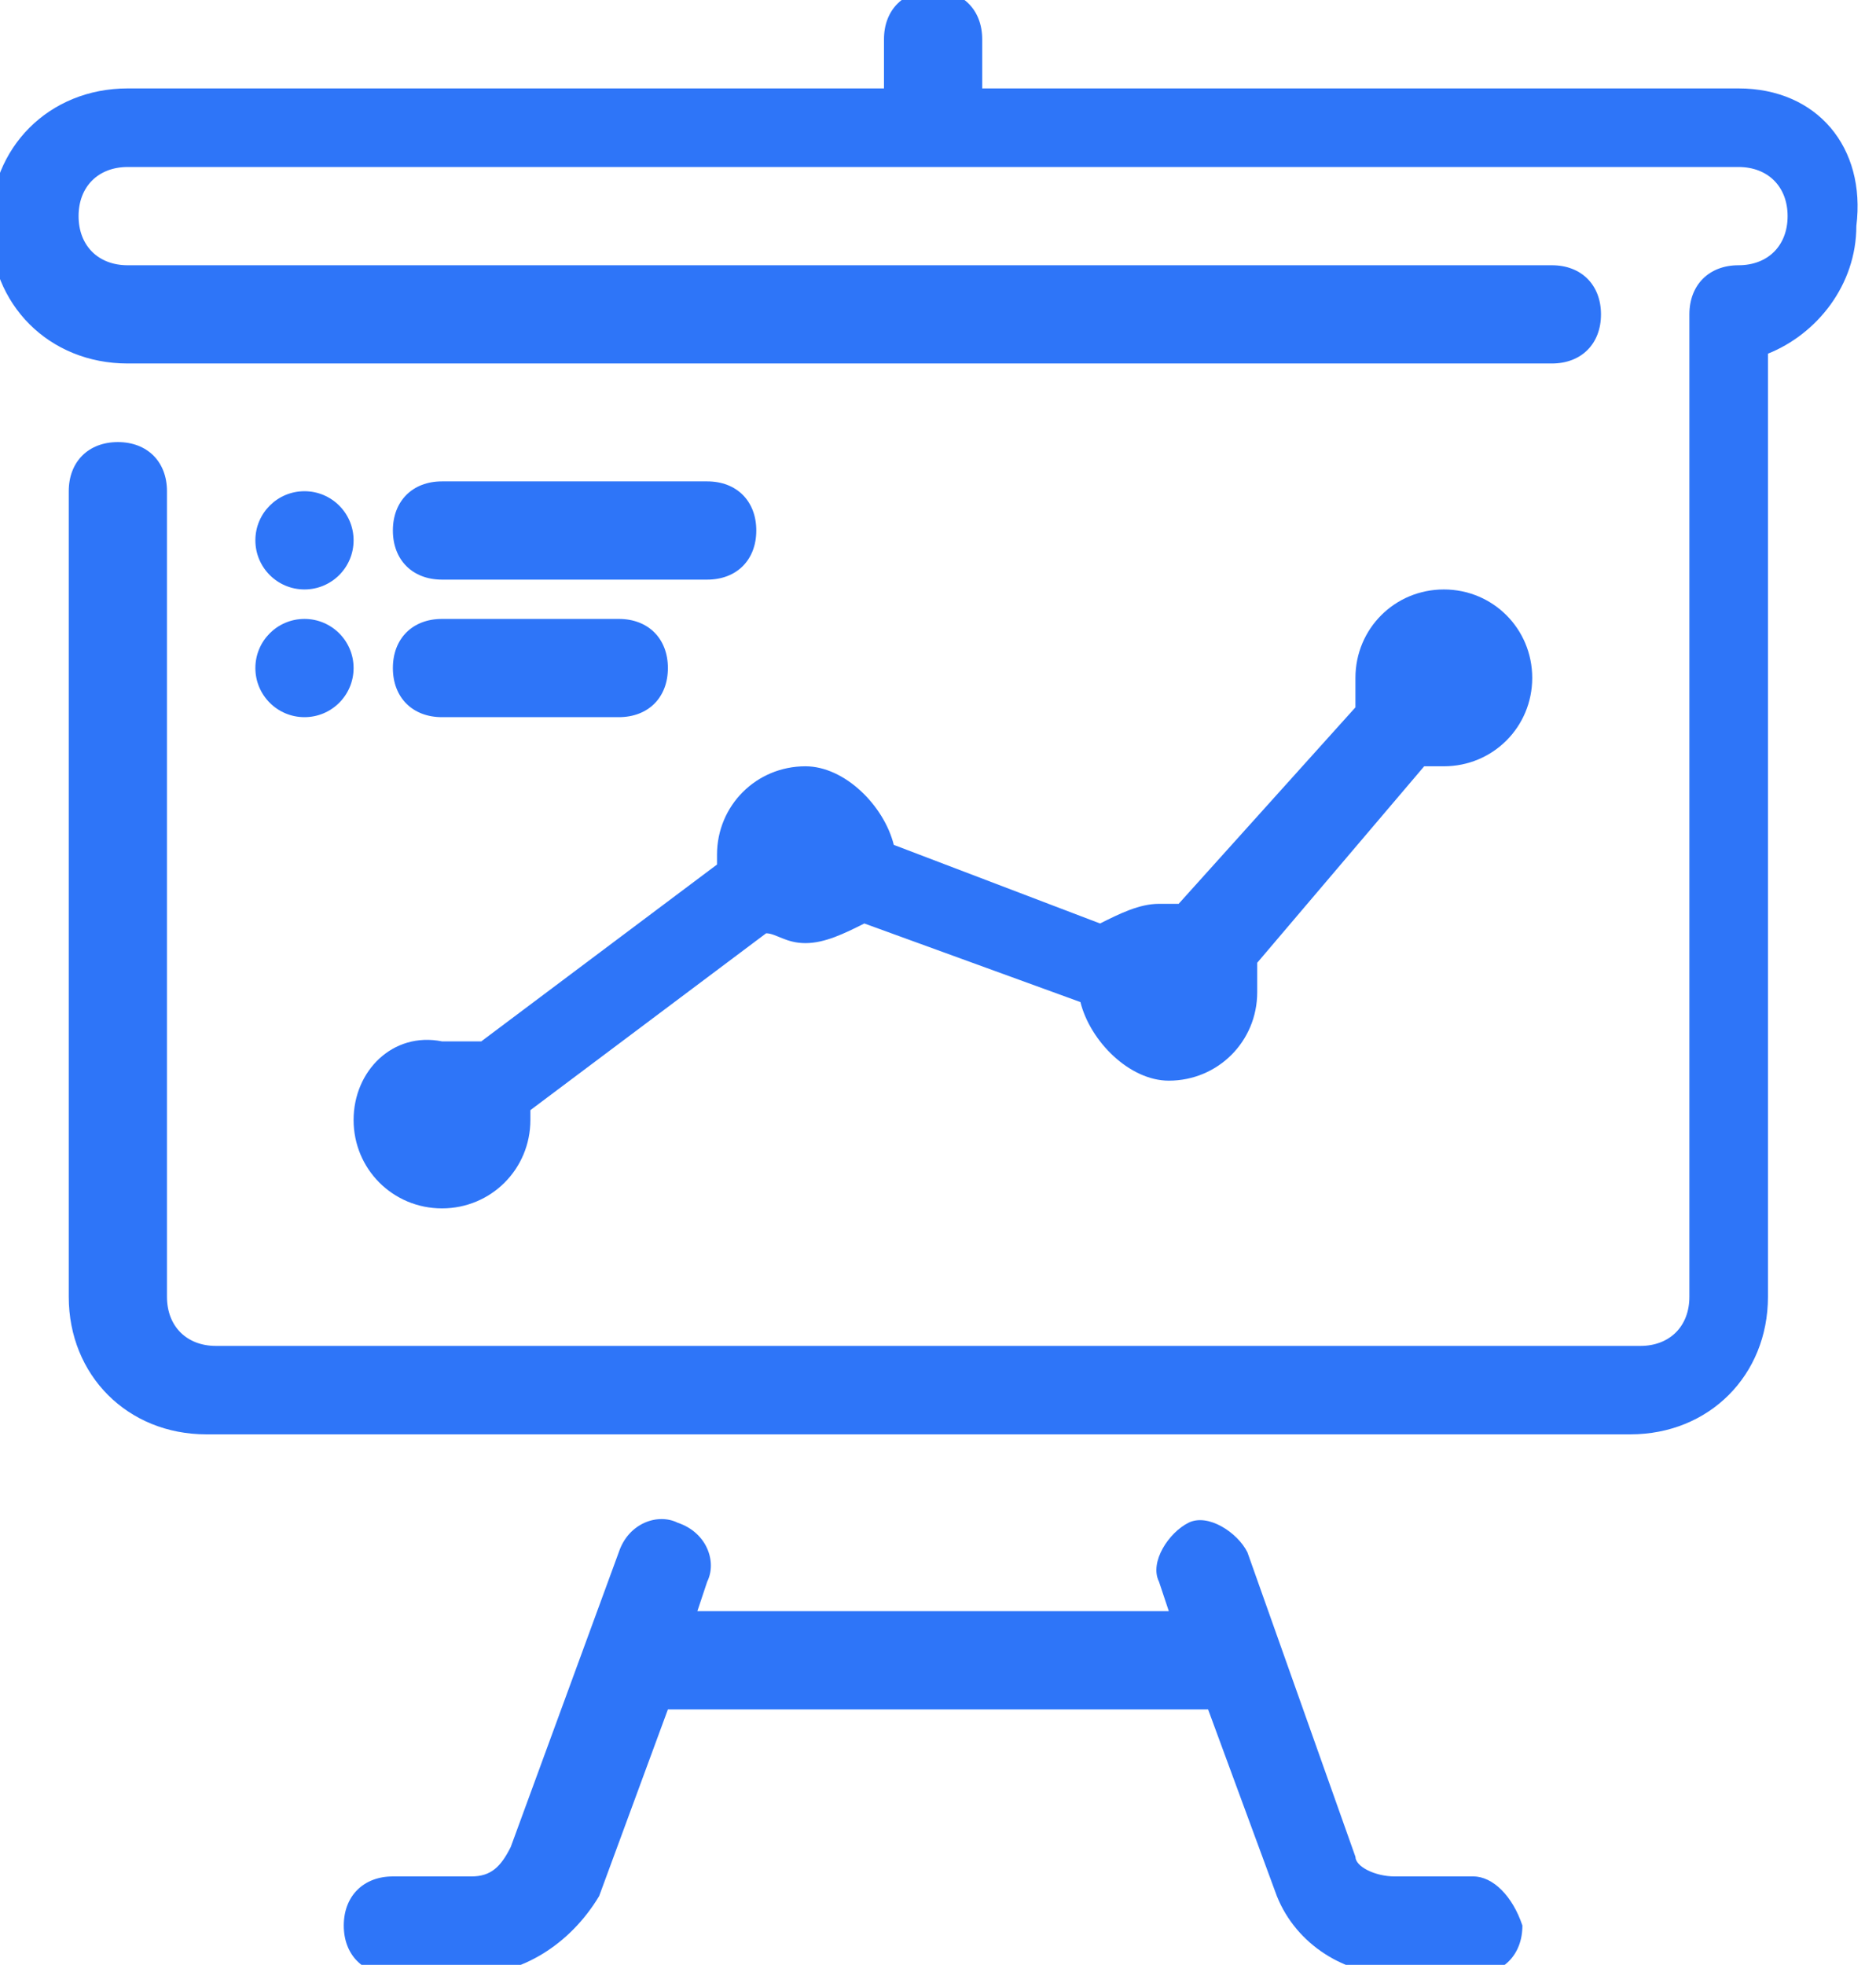
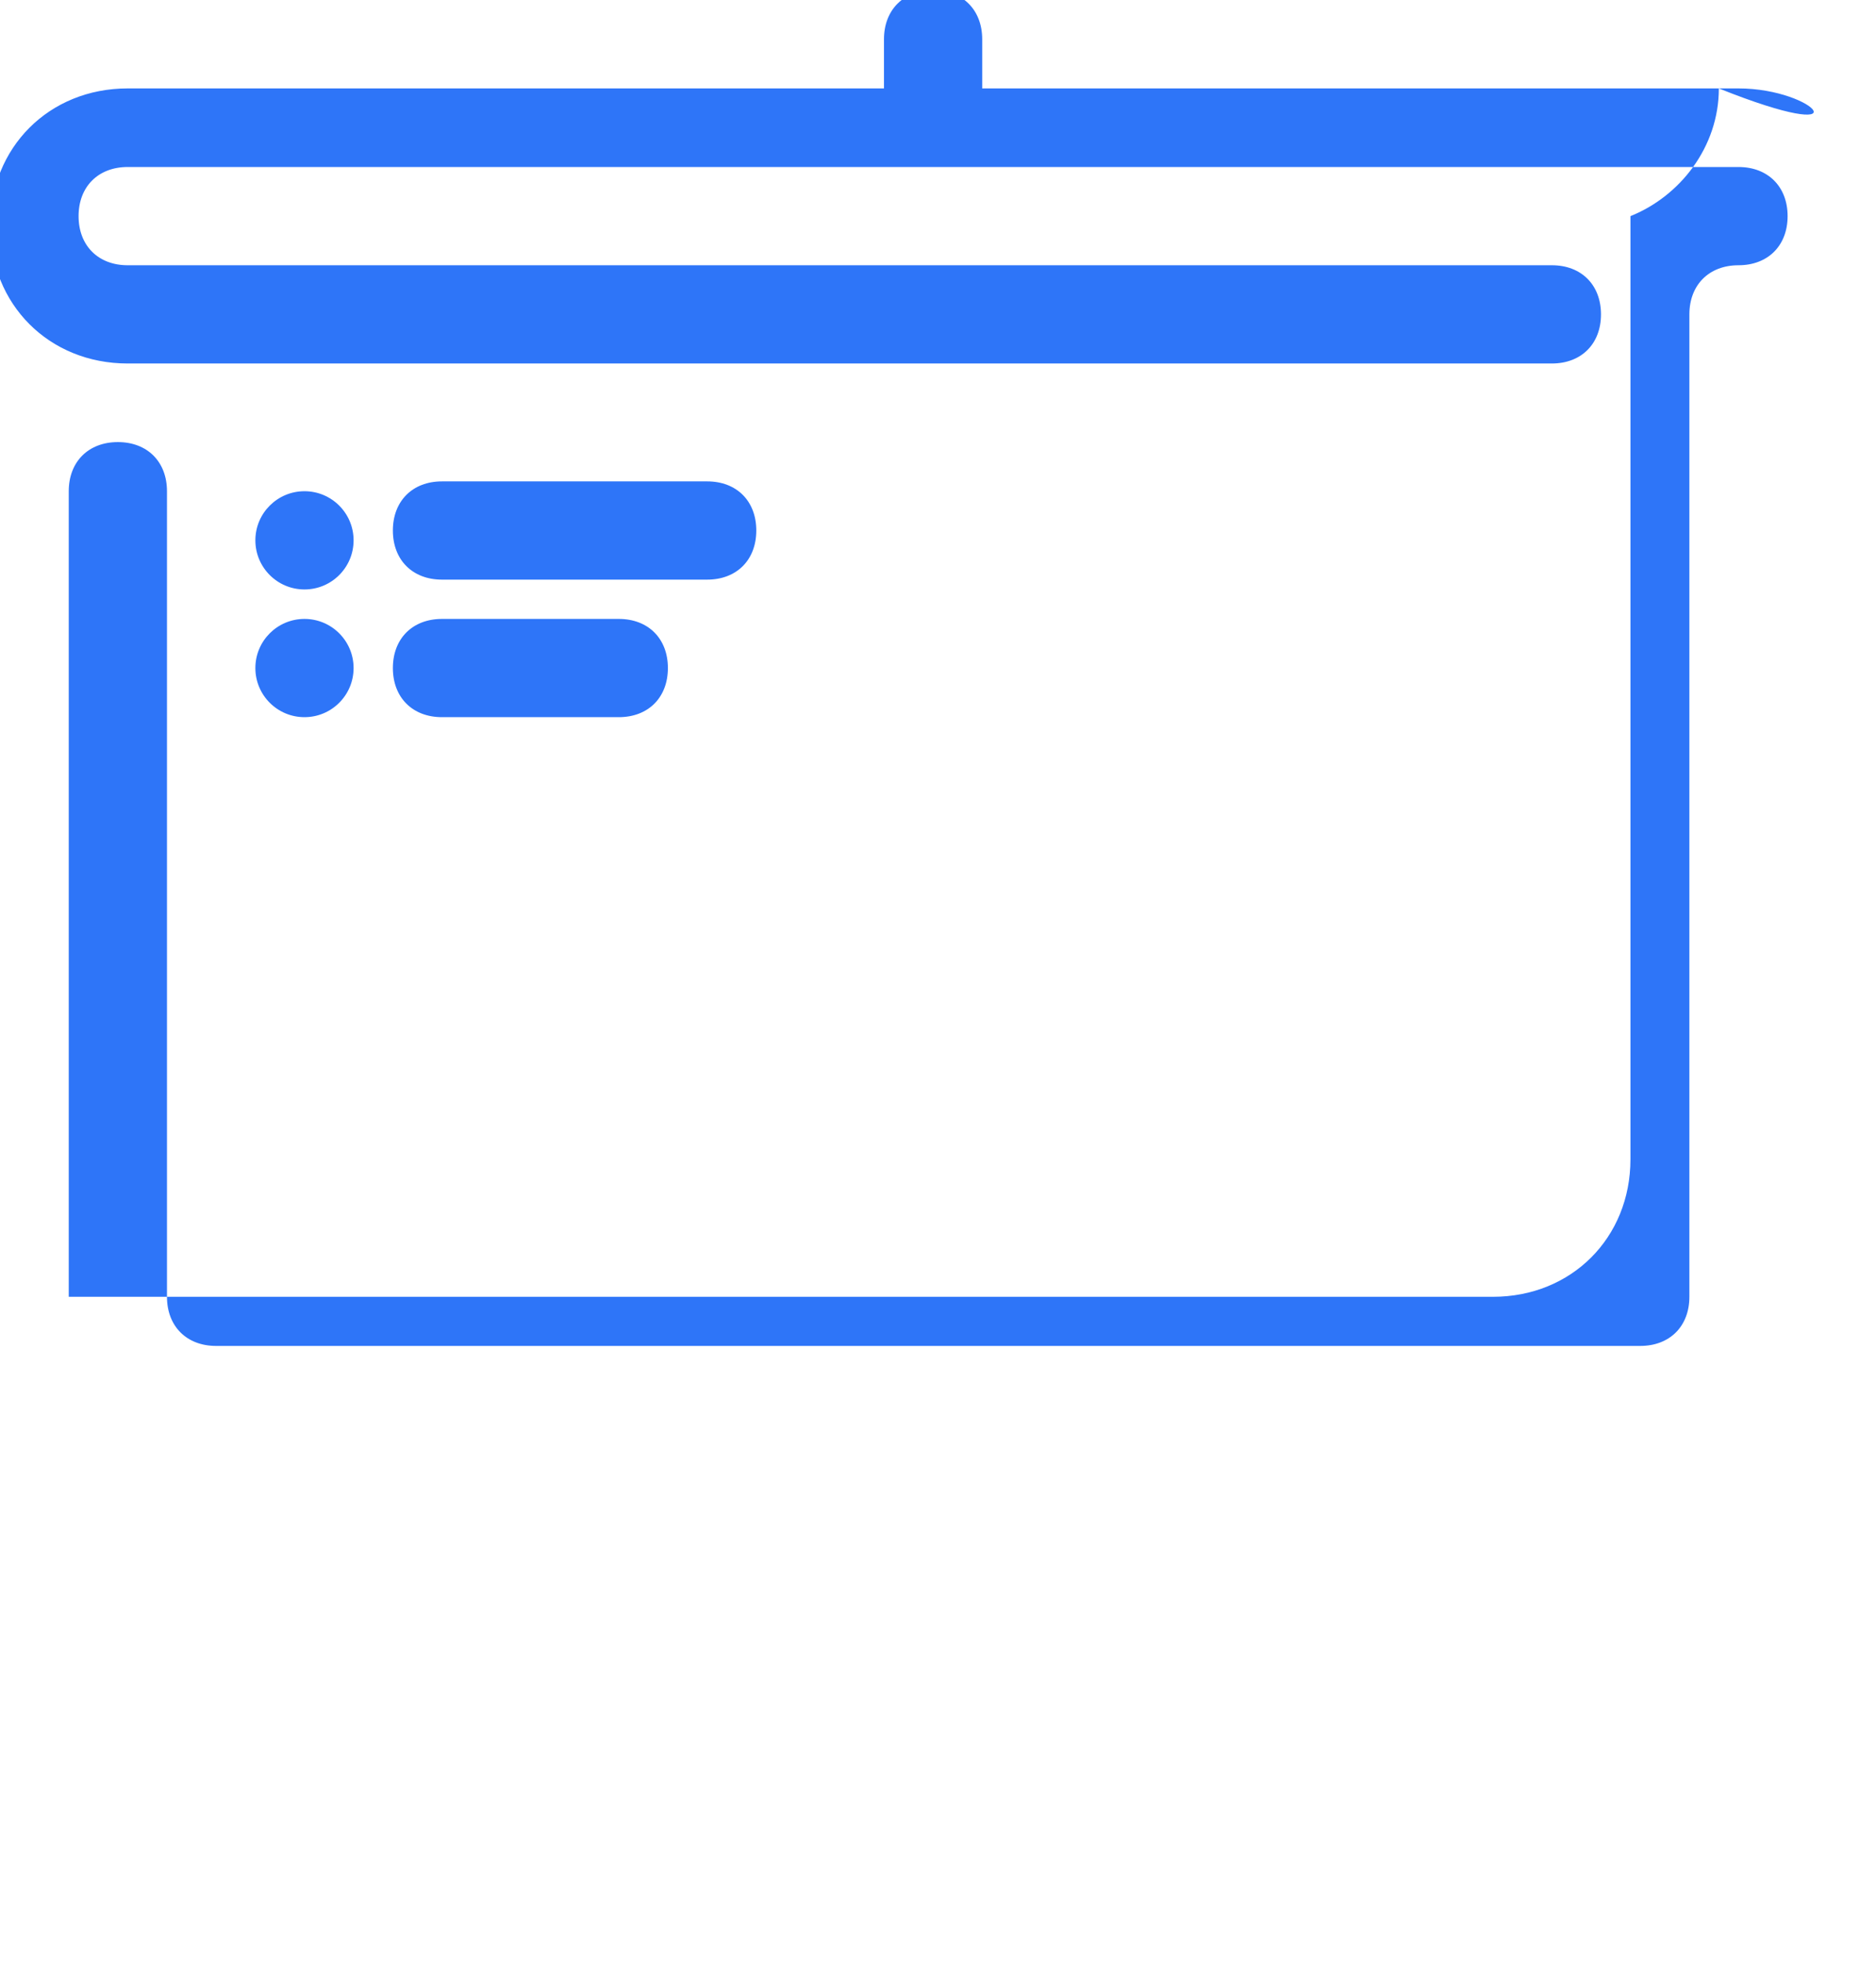
<svg xmlns="http://www.w3.org/2000/svg" version="1.1" id="Capa_1" x="0px" y="0px" viewBox="197.5 387 19.1 20" style="enable-background:new 197.5 387 19.1 20;" xml:space="preserve">
  <style type="text/css">
	.st0{fill:#2E75F8;}
</style>
  <g>
-     <path class="st0" d="M201.1,398.4c0,0.5,0.4,0.9,0.9,0.9s0.9-0.4,0.9-0.9c0,0,0-0.1,0-0.1l2.4-1.8c0.1,0,0.2,0.1,0.4,0.1   c0.2,0,0.4-0.1,0.6-0.2l2.2,0.8c0.1,0.4,0.5,0.8,0.9,0.8c0.5,0,0.9-0.4,0.9-0.9c0-0.1,0-0.2,0-0.3l1.7-2c0,0,0.1,0,0.2,0   c0.5,0,0.9-0.4,0.9-0.9s-0.4-0.9-0.9-0.9s-0.9,0.4-0.9,0.9c0,0.1,0,0.2,0,0.3l-1.8,2c0,0-0.1,0-0.2,0c-0.2,0-0.4,0.1-0.6,0.2   l-2.1-0.8c-0.1-0.4-0.5-0.8-0.9-0.8c-0.5,0-0.9,0.4-0.9,0.9c0,0,0,0.1,0,0.1l-2.4,1.8c-0.1,0-0.2,0-0.4,0   C201.5,397.5,201.1,397.9,201.1,398.4z" />
-     <path class="st0" d="M215.2,387.9h-7.7v-0.5c0-0.3-0.2-0.5-0.5-0.5c-0.3,0-0.5,0.2-0.5,0.5v0.5h-7.7c-0.8,0-1.4,0.6-1.4,1.4   c0,0.8,0.6,1.4,1.4,1.4h14.5c0.3,0,0.5-0.2,0.5-0.5s-0.2-0.5-0.5-0.5h-14.5c-0.3,0-0.5-0.2-0.5-0.5c0-0.3,0.2-0.5,0.5-0.5h16.4   c0.3,0,0.5,0.2,0.5,0.5c0,0.3-0.2,0.5-0.5,0.5c-0.3,0-0.5,0.2-0.5,0.5v10c0,0.3-0.2,0.5-0.5,0.5h-14.5c-0.3,0-0.5-0.2-0.5-0.5V392   c0-0.3-0.2-0.5-0.5-0.5c-0.3,0-0.5,0.2-0.5,0.5v8.2c0,0.8,0.6,1.4,1.4,1.4h14.5c0.8,0,1.4-0.6,1.4-1.4v-9.6   c0.5-0.2,0.9-0.7,0.9-1.3C216.5,388.5,216,387.9,215.2,387.9z" />
-     <path class="st0" d="M212.5,406.1h-0.8c-0.2,0-0.4-0.1-0.4-0.2l-1.1-3.1c-0.1-0.2-0.4-0.4-0.6-0.3c-0.2,0.1-0.4,0.4-0.3,0.6   l0.1,0.3h-4.8l0.1-0.3c0.1-0.2,0-0.5-0.3-0.6c-0.2-0.1-0.5,0-0.6,0.3l-1.1,3c-0.1,0.2-0.2,0.3-0.4,0.3h-0.8c-0.3,0-0.5,0.2-0.5,0.5   c0,0.3,0.2,0.5,0.5,0.5h0.8c0.5,0,1-0.3,1.3-0.8l0.7-1.9l0,0h5.5l0,0l0.7,1.9c0.2,0.5,0.7,0.8,1.2,0.8h0.8c0.3,0,0.5-0.2,0.5-0.5   C212.9,406.3,212.7,406.1,212.5,406.1z" />
+     <path class="st0" d="M215.2,387.9h-7.7v-0.5c0-0.3-0.2-0.5-0.5-0.5c-0.3,0-0.5,0.2-0.5,0.5v0.5h-7.7c-0.8,0-1.4,0.6-1.4,1.4   c0,0.8,0.6,1.4,1.4,1.4h14.5c0.3,0,0.5-0.2,0.5-0.5s-0.2-0.5-0.5-0.5h-14.5c-0.3,0-0.5-0.2-0.5-0.5c0-0.3,0.2-0.5,0.5-0.5h16.4   c0.3,0,0.5,0.2,0.5,0.5c0,0.3-0.2,0.5-0.5,0.5c-0.3,0-0.5,0.2-0.5,0.5v10c0,0.3-0.2,0.5-0.5,0.5h-14.5c-0.3,0-0.5-0.2-0.5-0.5V392   c0-0.3-0.2-0.5-0.5-0.5c-0.3,0-0.5,0.2-0.5,0.5v8.2h14.5c0.8,0,1.4-0.6,1.4-1.4v-9.6   c0.5-0.2,0.9-0.7,0.9-1.3C216.5,388.5,216,387.9,215.2,387.9z" />
    <path class="st0" d="M202,392.9h2.7c0.3,0,0.5-0.2,0.5-0.5c0-0.3-0.2-0.5-0.5-0.5H202c-0.3,0-0.5,0.2-0.5,0.5   C201.5,392.7,201.7,392.9,202,392.9z" />
    <path class="st0" d="M202,394.3h1.8c0.3,0,0.5-0.2,0.5-0.5s-0.2-0.5-0.5-0.5H202c-0.3,0-0.5,0.2-0.5,0.5S201.7,394.3,202,394.3z" />
    <circle class="st0" cx="200.6" cy="392.5" r="0.5" />
    <circle class="st0" cx="200.6" cy="393.8" r="0.5" />
  </g>
</svg>